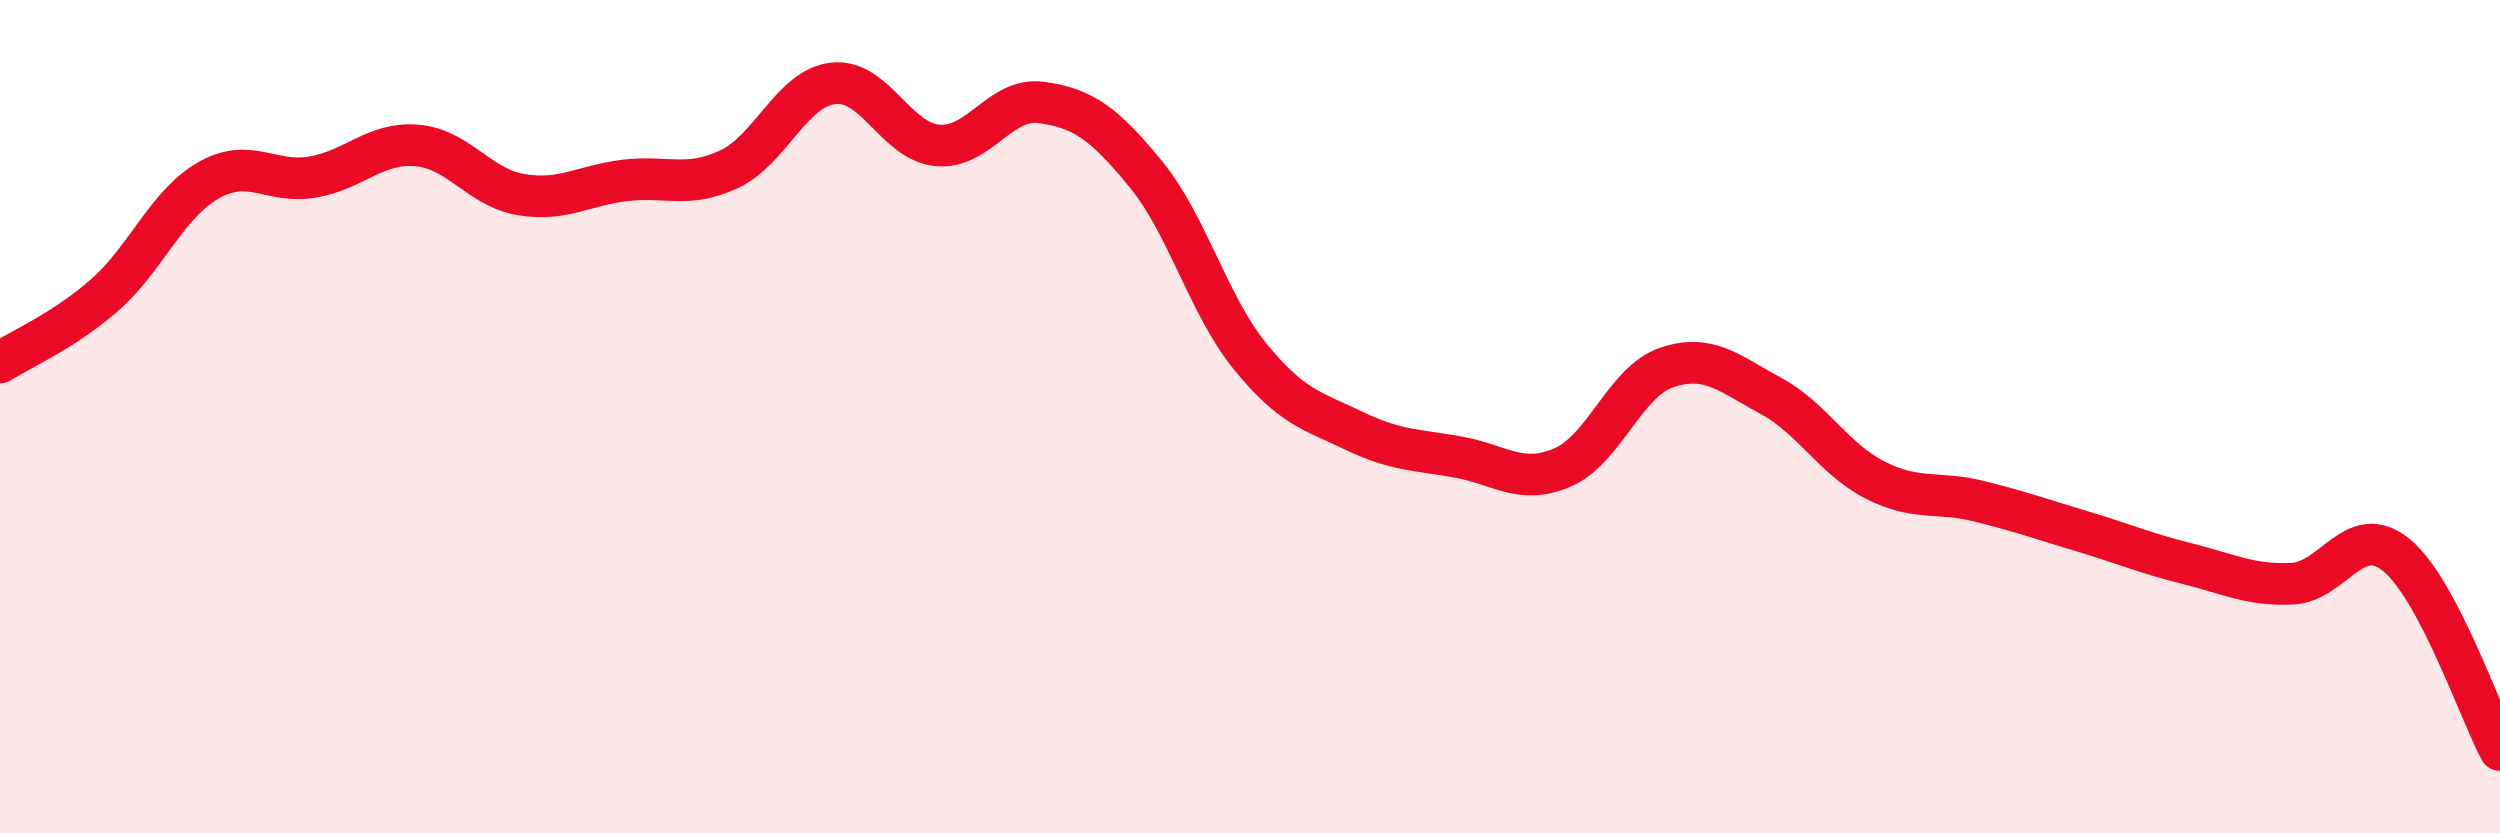
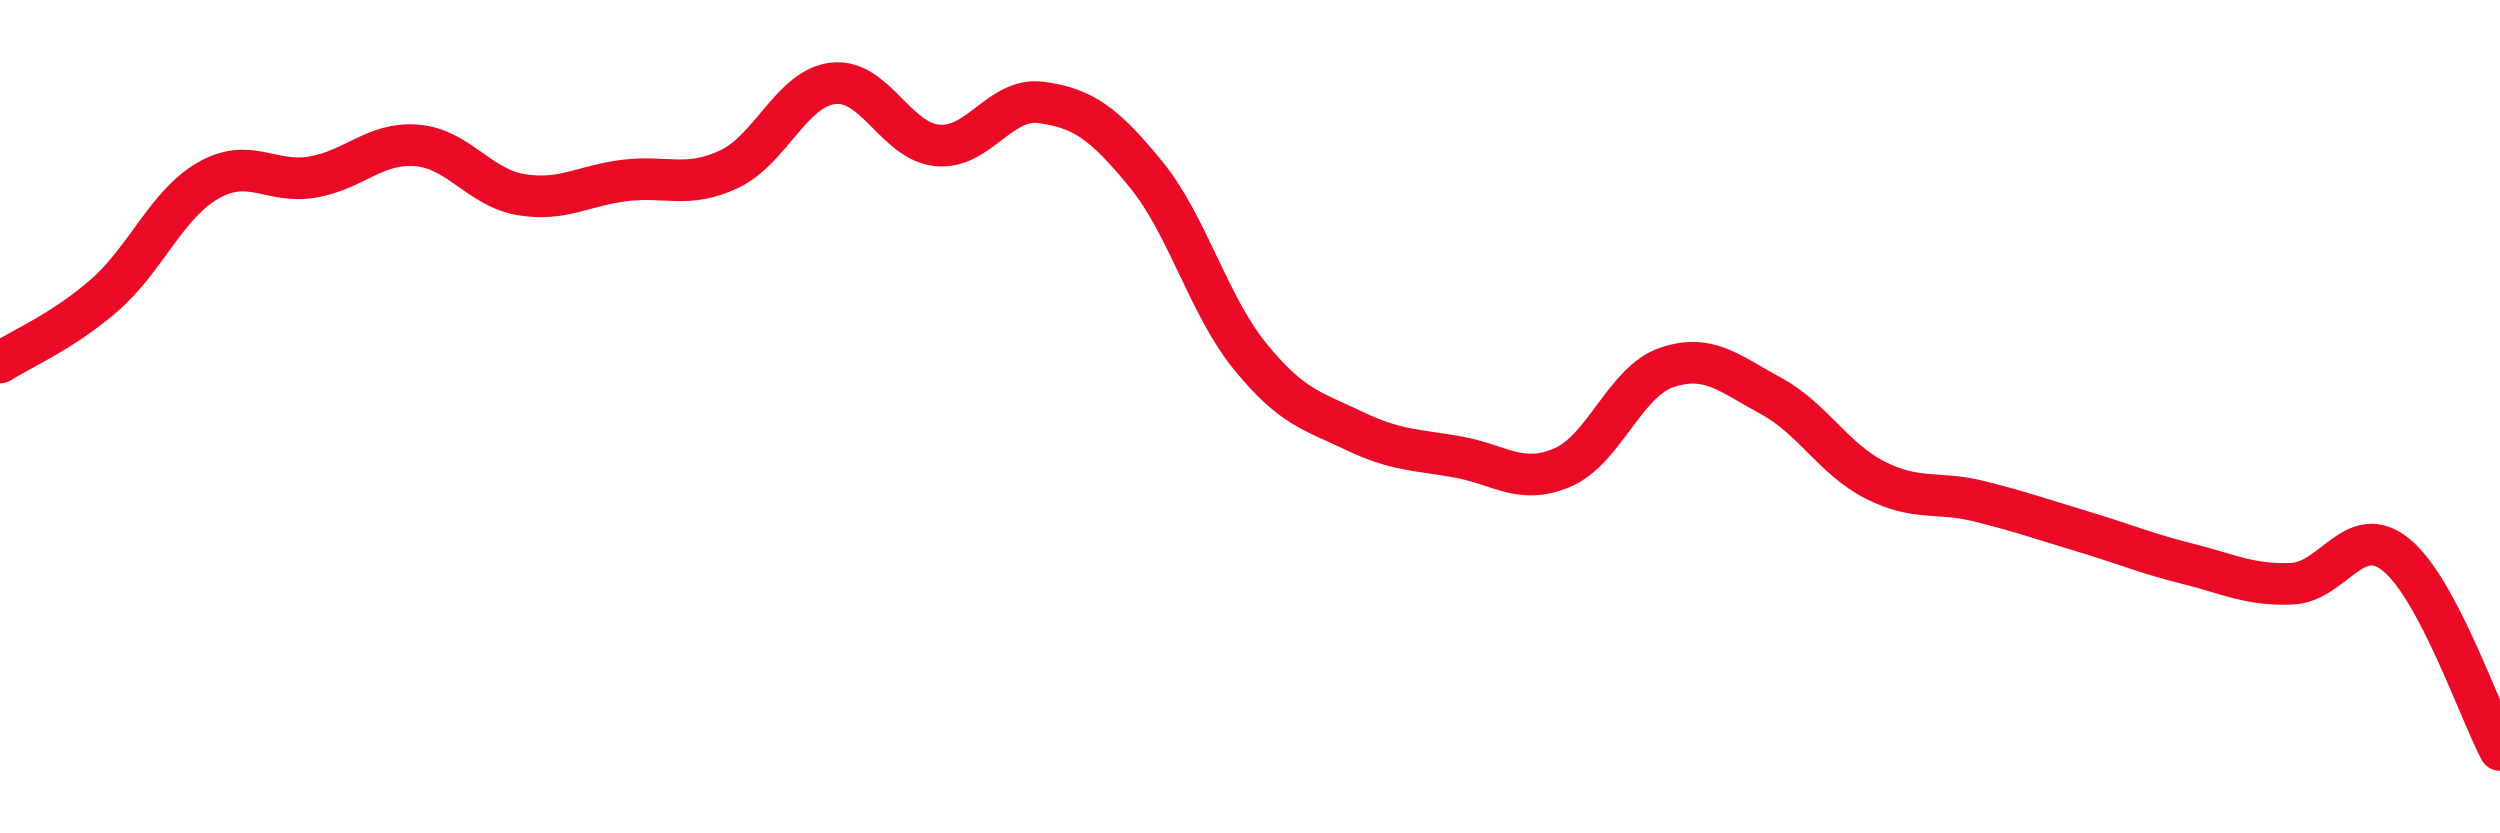
<svg xmlns="http://www.w3.org/2000/svg" width="60" height="20" viewBox="0 0 60 20">
-   <path d="M 0,8.7 C 0.5,8.38 1.5,7.96 2.5,7.09 C 3.5,6.22 4,4.9 5,4.33 C 6,3.76 6.5,4.42 7.5,4.25 C 8.5,4.08 9,3.41 10,3.49 C 11,3.57 11.5,4.5 12.5,4.67 C 13.5,4.84 14,4.45 15,4.33 C 16,4.21 16.5,4.53 17.5,4.06 C 18.5,3.59 19,2.11 20,2 C 21,1.89 21.5,3.4 22.5,3.49 C 23.5,3.58 24,2.32 25,2.46 C 26,2.6 26.5,2.96 27.5,4.18 C 28.5,5.4 29,7.32 30,8.55 C 31,9.78 31.5,9.86 32.5,10.34 C 33.5,10.82 34,10.79 35,10.97 C 36,11.15 36.5,11.65 37.5,11.22 C 38.5,10.79 39,9.16 40,8.82 C 41,8.48 41.5,8.96 42.5,9.5 C 43.5,10.04 44,11.01 45,11.52 C 46,12.03 46.5,11.78 47.5,12.03 C 48.5,12.28 49,12.46 50,12.76 C 51,13.06 51.5,13.28 52.5,13.53 C 53.5,13.78 54,14.05 55,14.01 C 56,13.97 56.5,12.51 57.5,13.31 C 58.5,14.11 59.5,17.06 60,18L60 20L0 20Z" fill="#EB0A25" opacity="0.1" stroke-linecap="round" stroke-linejoin="round" />
  <path d="M 0,8.7 C 0.5,8.38 1.5,7.96 2.5,7.09 C 3.5,6.22 4,4.9 5,4.33 C 6,3.76 6.5,4.42 7.5,4.25 C 8.5,4.08 9,3.41 10,3.49 C 11,3.57 11.5,4.5 12.5,4.67 C 13.5,4.84 14,4.45 15,4.33 C 16,4.21 16.5,4.53 17.5,4.06 C 18.5,3.59 19,2.11 20,2 C 21,1.89 21.5,3.4 22.5,3.49 C 23.5,3.58 24,2.32 25,2.46 C 26,2.6 26.5,2.96 27.5,4.18 C 28.5,5.4 29,7.32 30,8.55 C 31,9.78 31.5,9.86 32.5,10.34 C 33.5,10.82 34,10.79 35,10.97 C 36,11.15 36.5,11.65 37.5,11.22 C 38.5,10.79 39,9.16 40,8.82 C 41,8.48 41.5,8.96 42.5,9.5 C 43.5,10.04 44,11.01 45,11.52 C 46,12.03 46.5,11.78 47.5,12.03 C 48.5,12.28 49,12.46 50,12.76 C 51,13.06 51.5,13.28 52.5,13.53 C 53.5,13.78 54,14.05 55,14.01 C 56,13.97 56.5,12.51 57.5,13.31 C 58.5,14.11 59.5,17.06 60,18" stroke="#EB0A25" stroke-width="1" fill="none" stroke-linecap="round" stroke-linejoin="round" />
</svg>